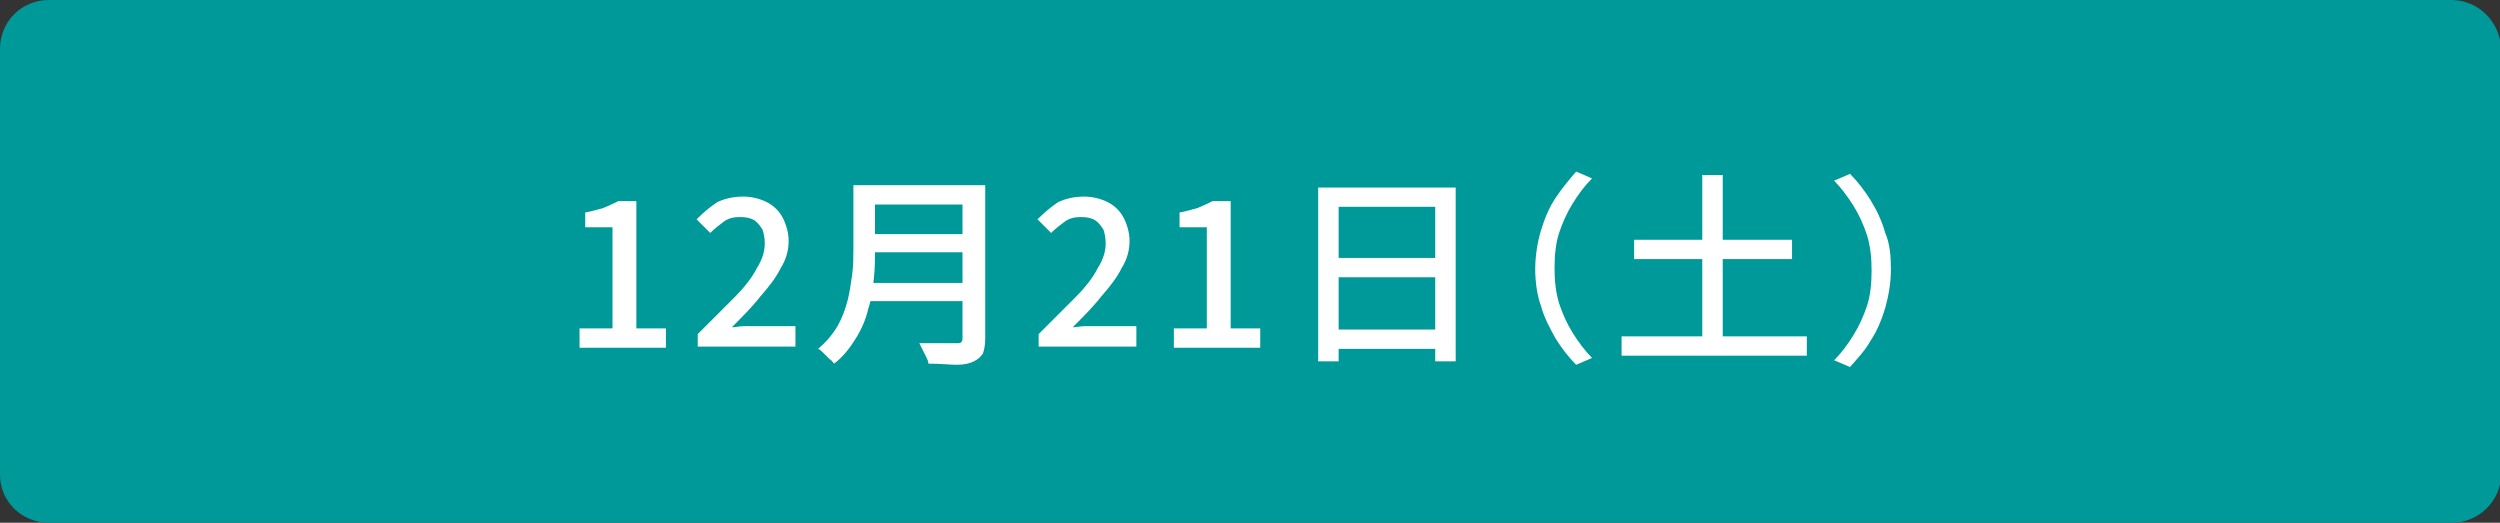
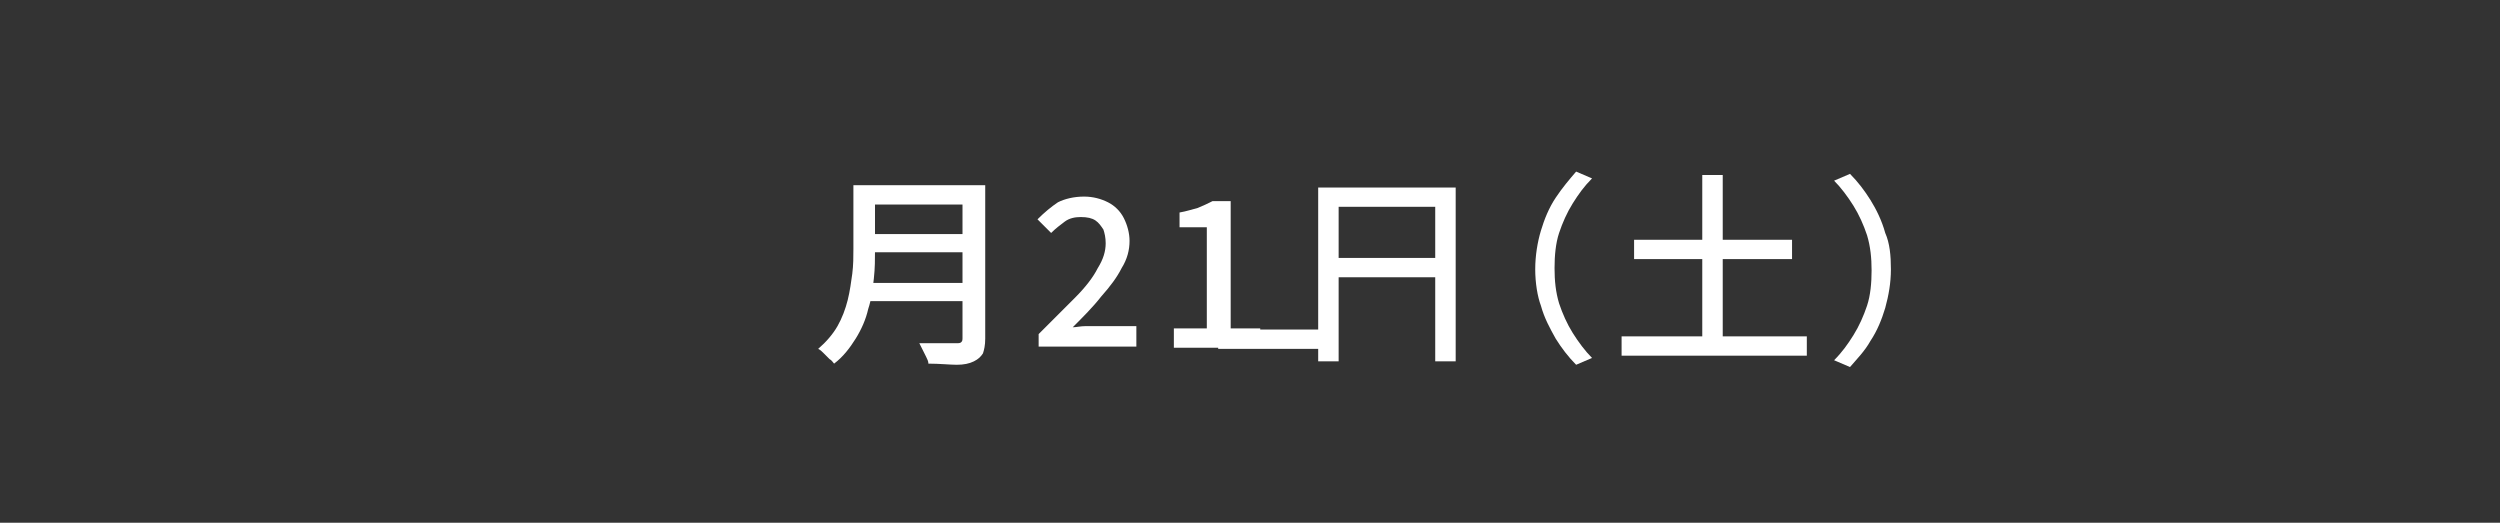
<svg xmlns="http://www.w3.org/2000/svg" version="1.1" id="レイヤー_1" x="0px" y="0px" viewBox="0 0 220 46" style="enable-background:new 0 0 220 46;" xml:space="preserve">
  <rect x="0" y="0" width="220" height="46" fill="#333333" stroke="none" />
  <style type="text/css">
	.st0{fill:#009999;}
	.st1{fill:#FFFFFF;}
</style>
  <g>
-     <path class="st0" d="M4.3,45.6c-2.1,0-3.8-1.7-3.8-3.8V4.3c0-2.1,1.7-3.8,3.8-3.8h211.5c2.1,0,3.8,1.7,3.8,3.8v37.5   c0,2.1-1.7,3.8-3.8,3.8H4.3z" />
-     <path class="st0" d="M215.7,0.9c1.9,0,3.4,1.5,3.4,3.4v37.5c0,1.9-1.5,3.4-3.4,3.4H4.3c-1.9,0-3.4-1.5-3.4-3.4V4.3   c0-1.9,1.5-3.4,3.4-3.4L215.7,0.9 M215.7,0H4.3C1.9,0,0,1.9,0,4.3v37.5C0,44.1,1.9,46,4.3,46h211.5c2.3,0,4.3-1.9,4.3-4.3V4.3   C220,1.9,218.1,0,215.7,0L215.7,0z" />
-   </g>
+     </g>
  <g>
    <g>
-       <path class="st1" d="M51,30.6v-1.7h2.9V20h-2.4v-1.3c0.6-0.1,1.2-0.3,1.6-0.4c0.5-0.2,0.9-0.4,1.3-0.6H56v11.2h2.6v1.7    C58.6,30.6,51,30.6,51,30.6z" />
-       <path class="st1" d="M61.4,30.6v-1.2c1.2-1.2,2.3-2.3,3.2-3.2c0.9-0.9,1.6-1.8,2-2.6c0.5-0.8,0.7-1.5,0.7-2.2    c0-0.5-0.1-0.9-0.2-1.2c-0.2-0.3-0.4-0.6-0.7-0.8s-0.7-0.3-1.3-0.3c-0.5,0-1,0.1-1.4,0.4s-0.8,0.6-1.2,1l-1.2-1.2    c0.6-0.6,1.2-1.1,1.8-1.5c0.6-0.3,1.4-0.5,2.3-0.5c0.8,0,1.5,0.2,2.1,0.5s1.1,0.8,1.4,1.4s0.5,1.3,0.5,2c0,0.8-0.2,1.6-0.7,2.4    c-0.4,0.8-1,1.6-1.8,2.5c-0.7,0.9-1.6,1.8-2.5,2.7c0.3,0,0.7-0.1,1.1-0.1s0.7,0,1.1,0H70v1.8h-8.6V30.6z" />
      <path class="st1" d="M75.3,16.3H77V22c0,0.8,0,1.6-0.1,2.5s-0.2,1.8-0.5,2.7c-0.2,0.9-0.6,1.8-1.1,2.6s-1.1,1.6-1.9,2.2    c-0.1-0.1-0.2-0.3-0.4-0.4c-0.2-0.2-0.3-0.3-0.5-0.5s-0.3-0.3-0.5-0.4c0.7-0.6,1.3-1.3,1.7-2c0.4-0.7,0.7-1.5,0.9-2.3    c0.2-0.8,0.3-1.6,0.4-2.3c0.1-0.8,0.1-1.5,0.1-2.2v-5.6C75.1,16.3,75.3,16.3,75.3,16.3z M76.3,24.9h9.3v1.6h-9.3V24.9z M76.4,16.3    h9.2V18h-9.2V16.3z M76.4,20.6h9.3v1.6h-9.3V20.6z M84.9,16.3h1.8v13.5c0,0.6-0.1,1-0.2,1.3c-0.2,0.3-0.4,0.5-0.8,0.7    s-0.9,0.3-1.5,0.3S82.7,32,81.7,32c0-0.2-0.1-0.4-0.2-0.6s-0.2-0.4-0.3-0.6c-0.1-0.2-0.2-0.4-0.3-0.6c0.5,0,0.9,0,1.4,0    s0.8,0,1.2,0s0.6,0,0.7,0c0.2,0,0.3,0,0.4-0.1s0.1-0.2,0.1-0.4V16.3H84.9z" />
      <path class="st1" d="M91.4,30.6v-1.2c1.2-1.2,2.3-2.3,3.2-3.2s1.6-1.8,2-2.6c0.5-0.8,0.7-1.5,0.7-2.2c0-0.5-0.1-0.9-0.2-1.2    c-0.2-0.3-0.4-0.6-0.7-0.8s-0.7-0.3-1.3-0.3c-0.5,0-1,0.1-1.4,0.4s-0.8,0.6-1.2,1l-1.2-1.2c0.6-0.6,1.2-1.1,1.8-1.5    c0.6-0.3,1.4-0.5,2.3-0.5c0.8,0,1.5,0.2,2.1,0.5s1.1,0.8,1.4,1.4s0.5,1.3,0.5,2c0,0.8-0.2,1.6-0.7,2.4c-0.4,0.8-1,1.6-1.8,2.5    c-0.7,0.9-1.6,1.8-2.5,2.7c0.3,0,0.7-0.1,1.1-0.1s0.7,0,1.1,0h3.4v1.8h-8.6C91.4,30.5,91.4,30.6,91.4,30.6z" />
      <path class="st1" d="M103.3,30.6v-1.7h2.9V20h-2.4v-1.3c0.6-0.1,1.2-0.3,1.6-0.4c0.5-0.2,0.9-0.4,1.3-0.6h1.6v11.2h2.6v1.7    C110.9,30.6,103.3,30.6,103.3,30.6z" />
-       <path class="st1" d="M116,16.5h12.1v15.3h-1.8V18.2h-8.5v13.6H116V16.5z M117.1,29h9.9v1.7h-9.9V29z M117.1,22.7h9.9v1.7h-9.9    V22.7z" />
+       <path class="st1" d="M116,16.5h12.1v15.3h-1.8V18.2h-8.5v13.6H116V16.5z M117.1,29v1.7h-9.9V29z M117.1,22.7h9.9v1.7h-9.9    V22.7z" />
      <path class="st1" d="M135.1,23.7c0-1.2,0.2-2.4,0.5-3.4s0.7-2,1.3-2.9s1.2-1.6,1.8-2.3l1.4,0.6c-0.7,0.7-1.2,1.4-1.7,2.2    s-0.9,1.7-1.2,2.6s-0.4,2-0.4,3.1s0.1,2.1,0.4,3.1c0.3,0.9,0.7,1.8,1.2,2.6s1.1,1.6,1.7,2.2l-1.4,0.6c-0.7-0.7-1.3-1.5-1.8-2.3    c-0.5-0.9-1-1.8-1.3-2.9C135.3,26.1,135.1,24.9,135.1,23.7z" />
      <path class="st1" d="M142.7,29.6H159v1.7h-16.3V29.6z M143.8,21.1h13.9v1.7h-13.9V21.1z M149.8,15.4h1.8v15.3h-1.8V15.4z" />
      <path class="st1" d="M166.4,23.7c0,1.2-0.2,2.3-0.5,3.4c-0.3,1-0.7,2-1.3,2.9c-0.5,0.9-1.2,1.6-1.8,2.3l-1.4-0.6    c0.7-0.7,1.2-1.4,1.7-2.2c0.5-0.8,0.9-1.7,1.2-2.6s0.4-2,0.4-3.1s-0.1-2.1-0.4-3.1c-0.3-0.9-0.7-1.8-1.2-2.6    c-0.5-0.8-1.1-1.6-1.7-2.2l1.4-0.6c0.7,0.7,1.3,1.5,1.8,2.3s1,1.8,1.3,2.9C166.3,21.4,166.4,22.5,166.4,23.7z" />
    </g>
  </g>
</svg>